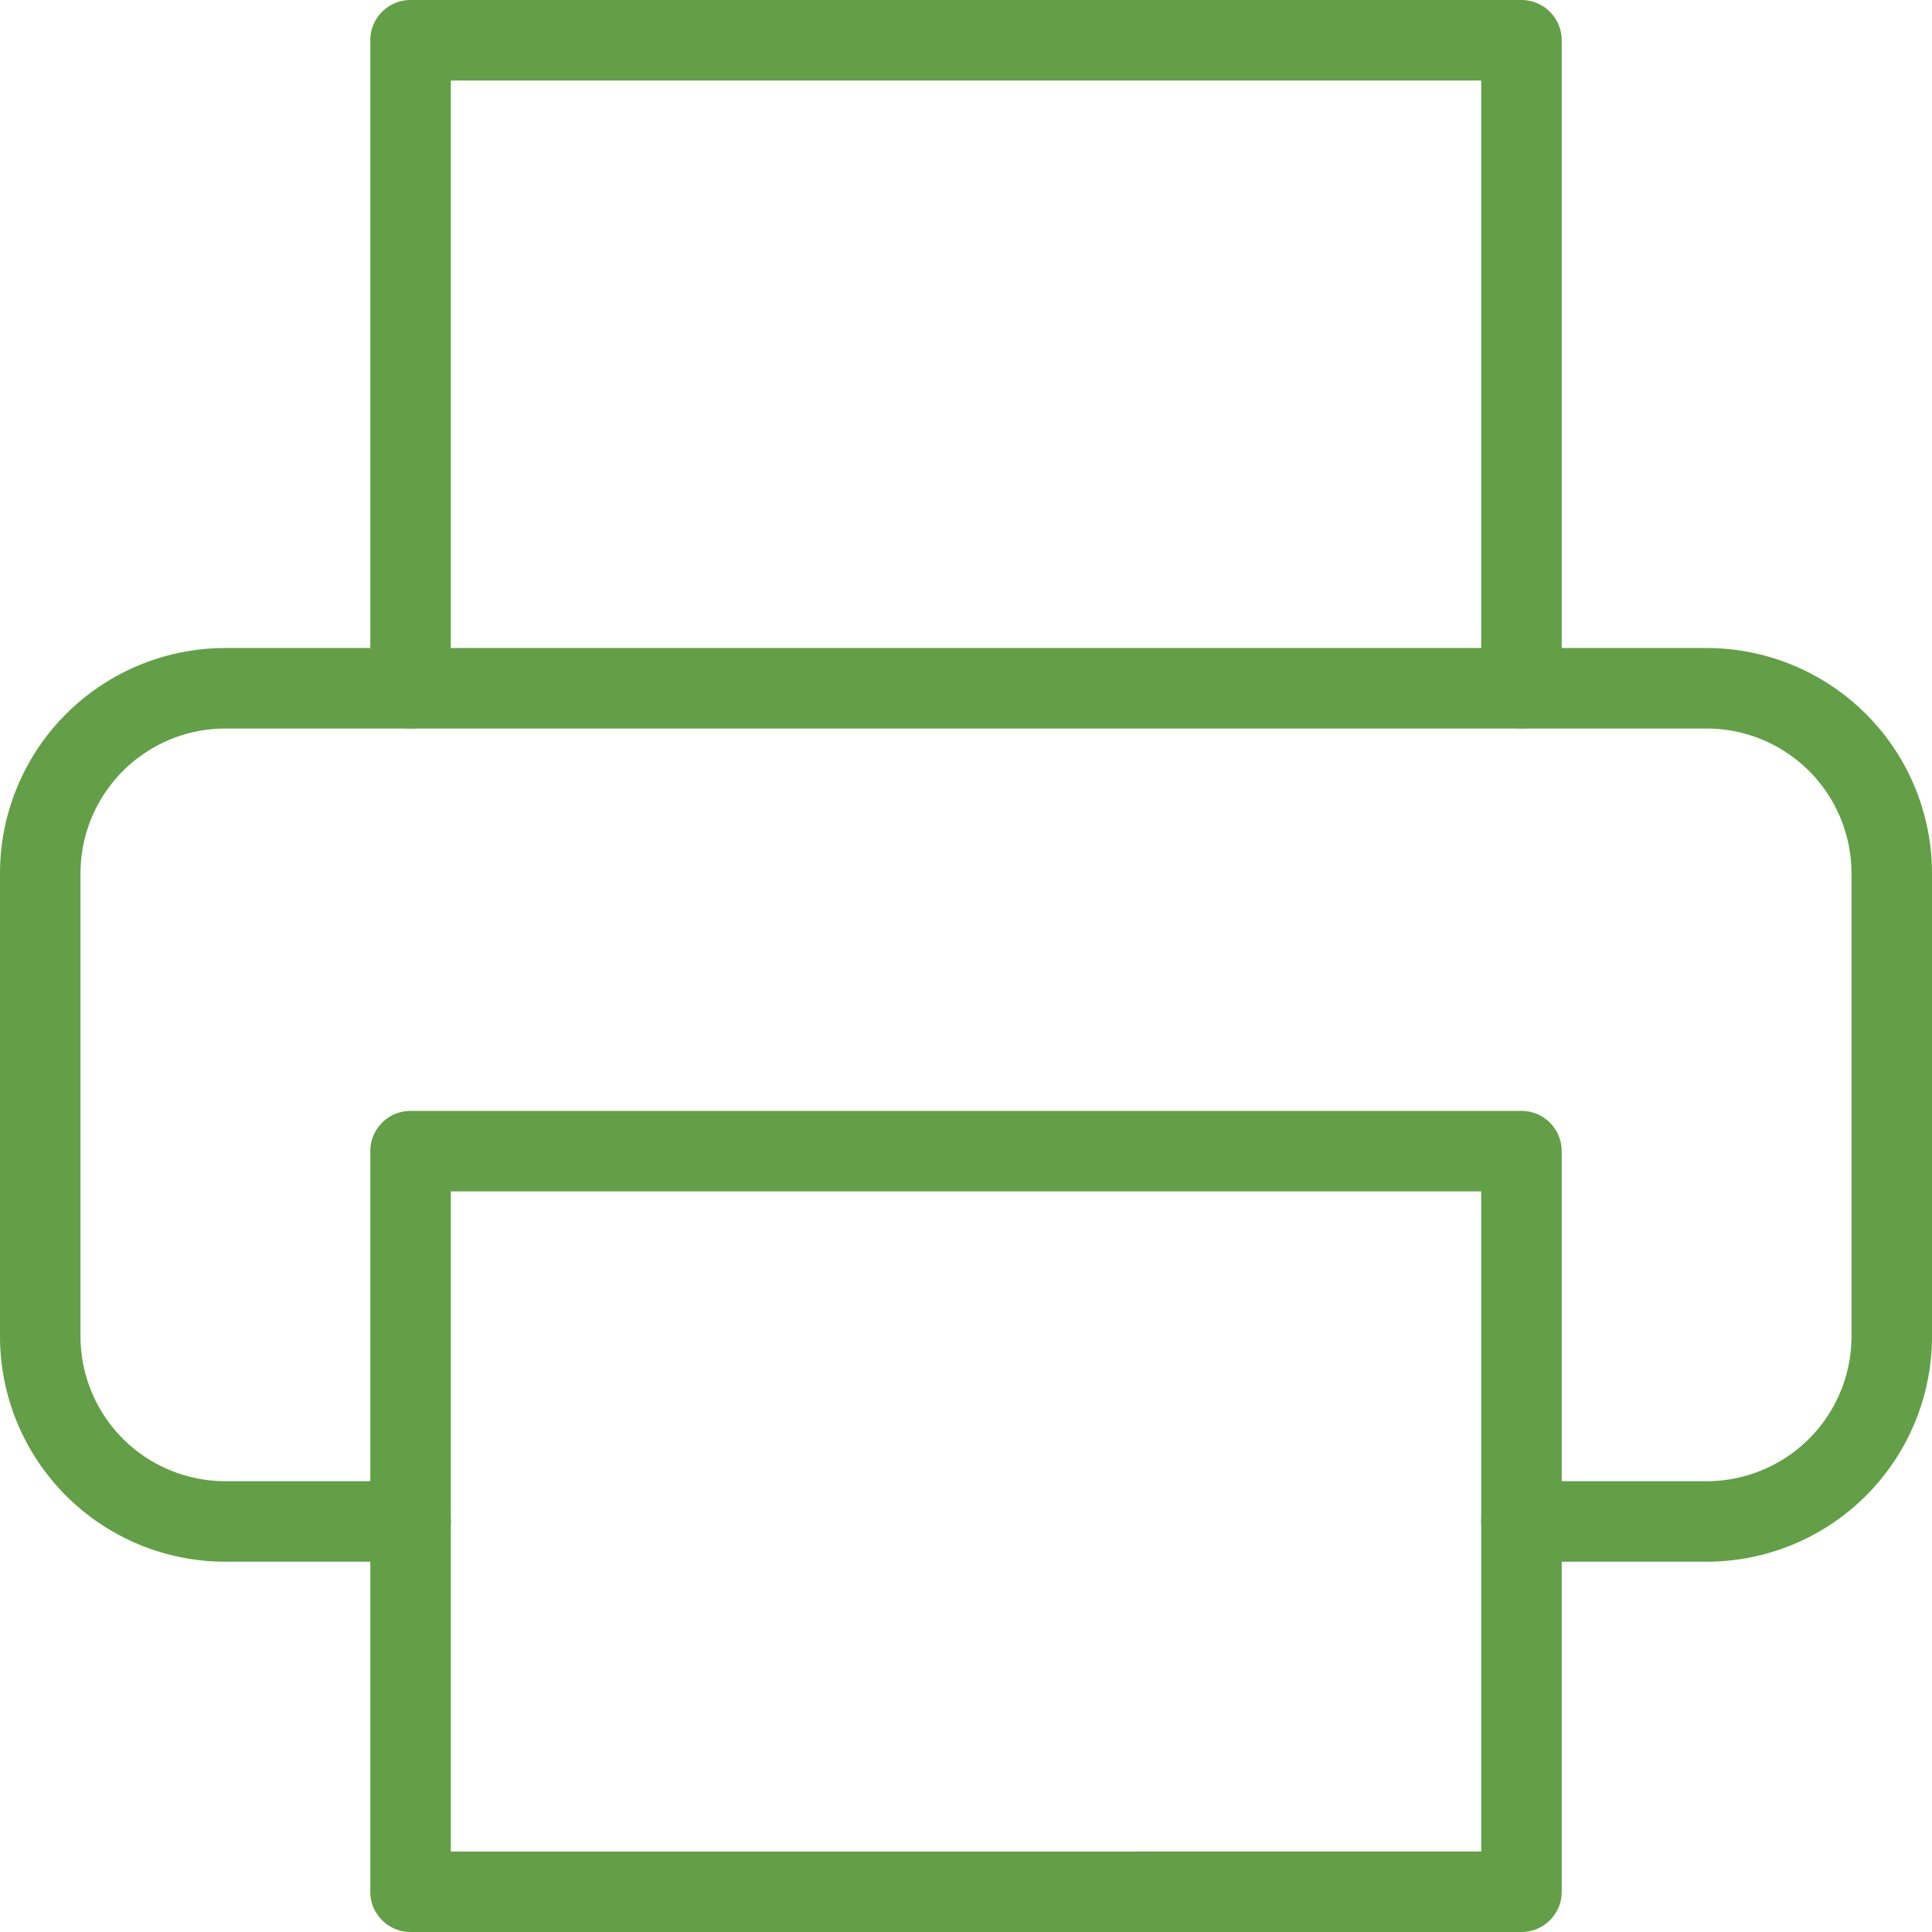
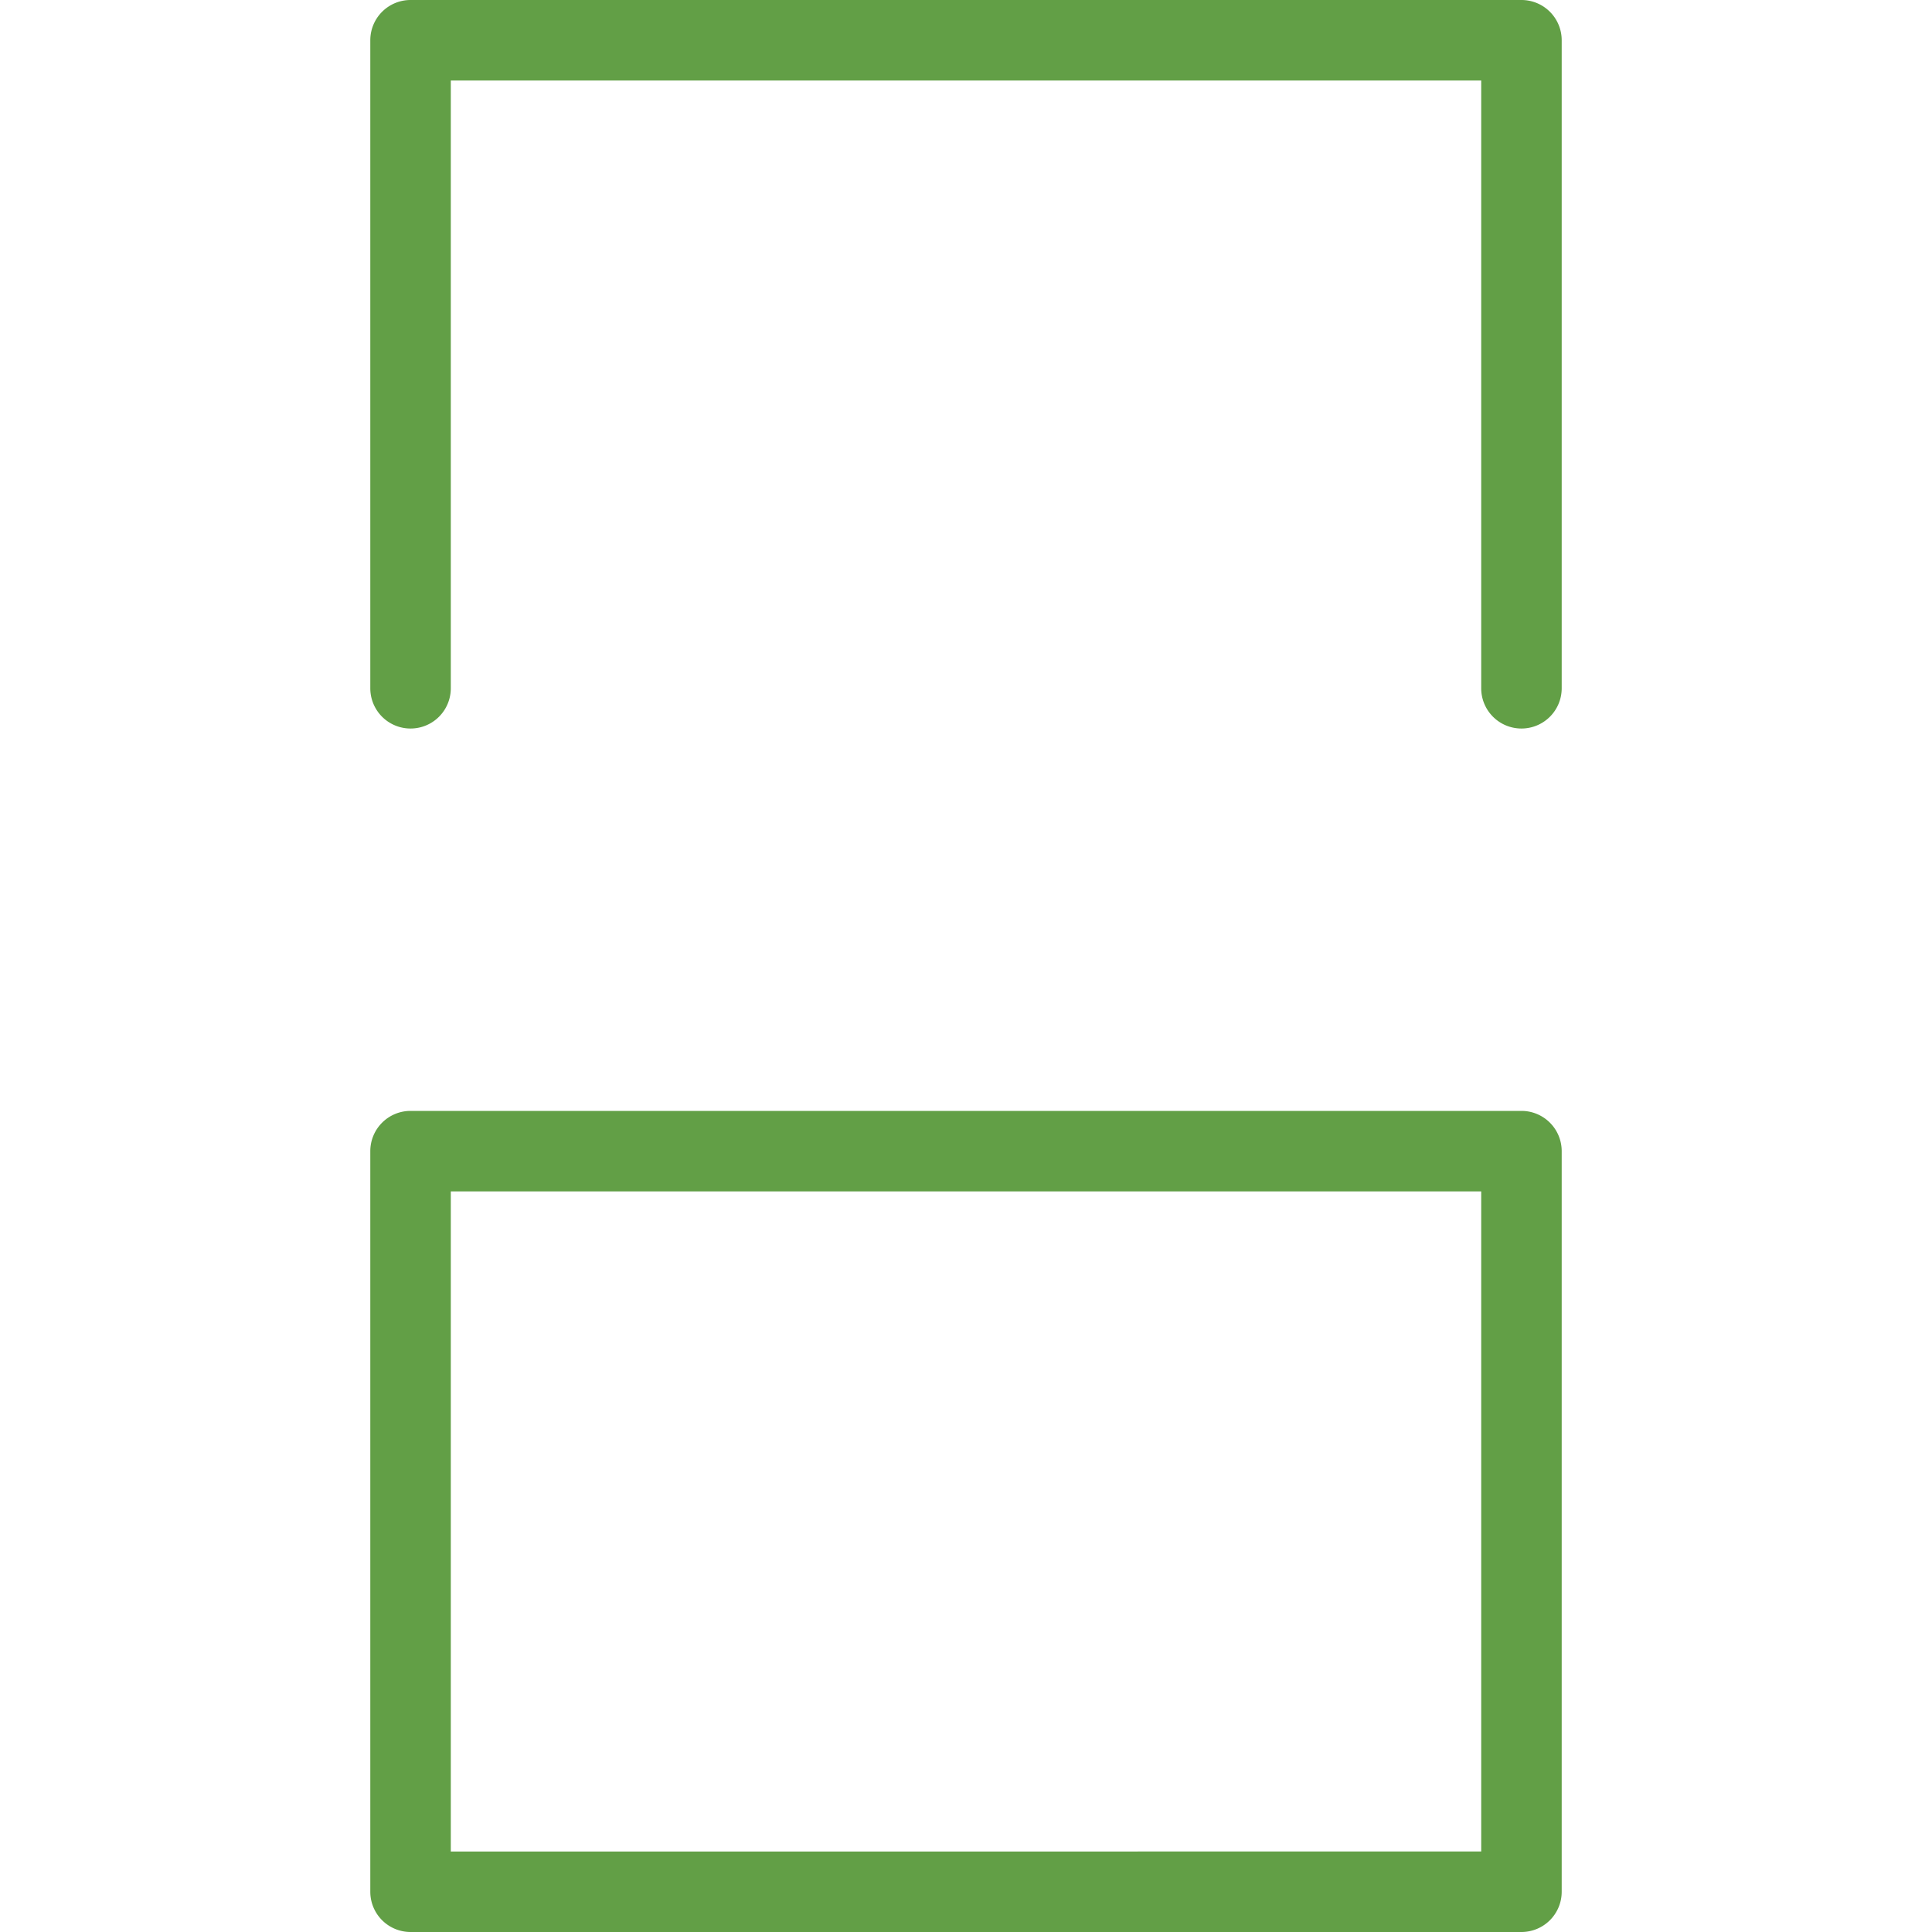
<svg xmlns="http://www.w3.org/2000/svg" width="24" height="24" viewBox="0 0 24 24">
  <g id="Icon_feather-printer" data-name="Icon feather-printer" transform="translate(-2.5 -2.5)">
    <path id="Pfad_65" data-name="Pfad 65" d="M22.8,11.55a.5.5,0,0,1-.5-.5V3.5H9.5v7.55a.5.5,0,0,1-1,0V3A.5.5,0,0,1,9,2.5H22.8a.5.5,0,0,1,.5.5v8.05A.5.5,0,0,1,22.8,11.55Z" transform="translate(-1.4)" fill="#629F46" />
-     <path id="Pfad_66" data-name="Pfad 66" d="M23.7,24.35H21.4a.5.5,0,0,1,0-1h2.3a1.8,1.8,0,0,0,1.8-1.8V15.8A1.8,1.8,0,0,0,23.7,14H5.3a1.8,1.8,0,0,0-1.8,1.8v5.75a1.8,1.8,0,0,0,1.8,1.8H7.6a.5.5,0,1,1,0,1H5.3a2.8,2.8,0,0,1-2.8-2.8V15.8A2.8,2.8,0,0,1,5.3,13H23.7a2.8,2.8,0,0,1,2.8,2.8v5.75A2.8,2.8,0,0,1,23.7,24.35Z" transform="translate(0 -2.45)" fill="#629F46" />
    <path id="Pfad_67" data-name="Pfad 67" d="M9,20.5H22.8a.5.5,0,0,1,.5.5v9.2a.5.5,0,0,1-.5.5H9a.5.5,0,0,1-.5-.5V21A.5.5,0,0,1,9,20.5Zm13.3,1H9.5v8.2H22.3Z" transform="translate(-1.4 -4.2)" fill="#629F46" />
  </g>
</svg>